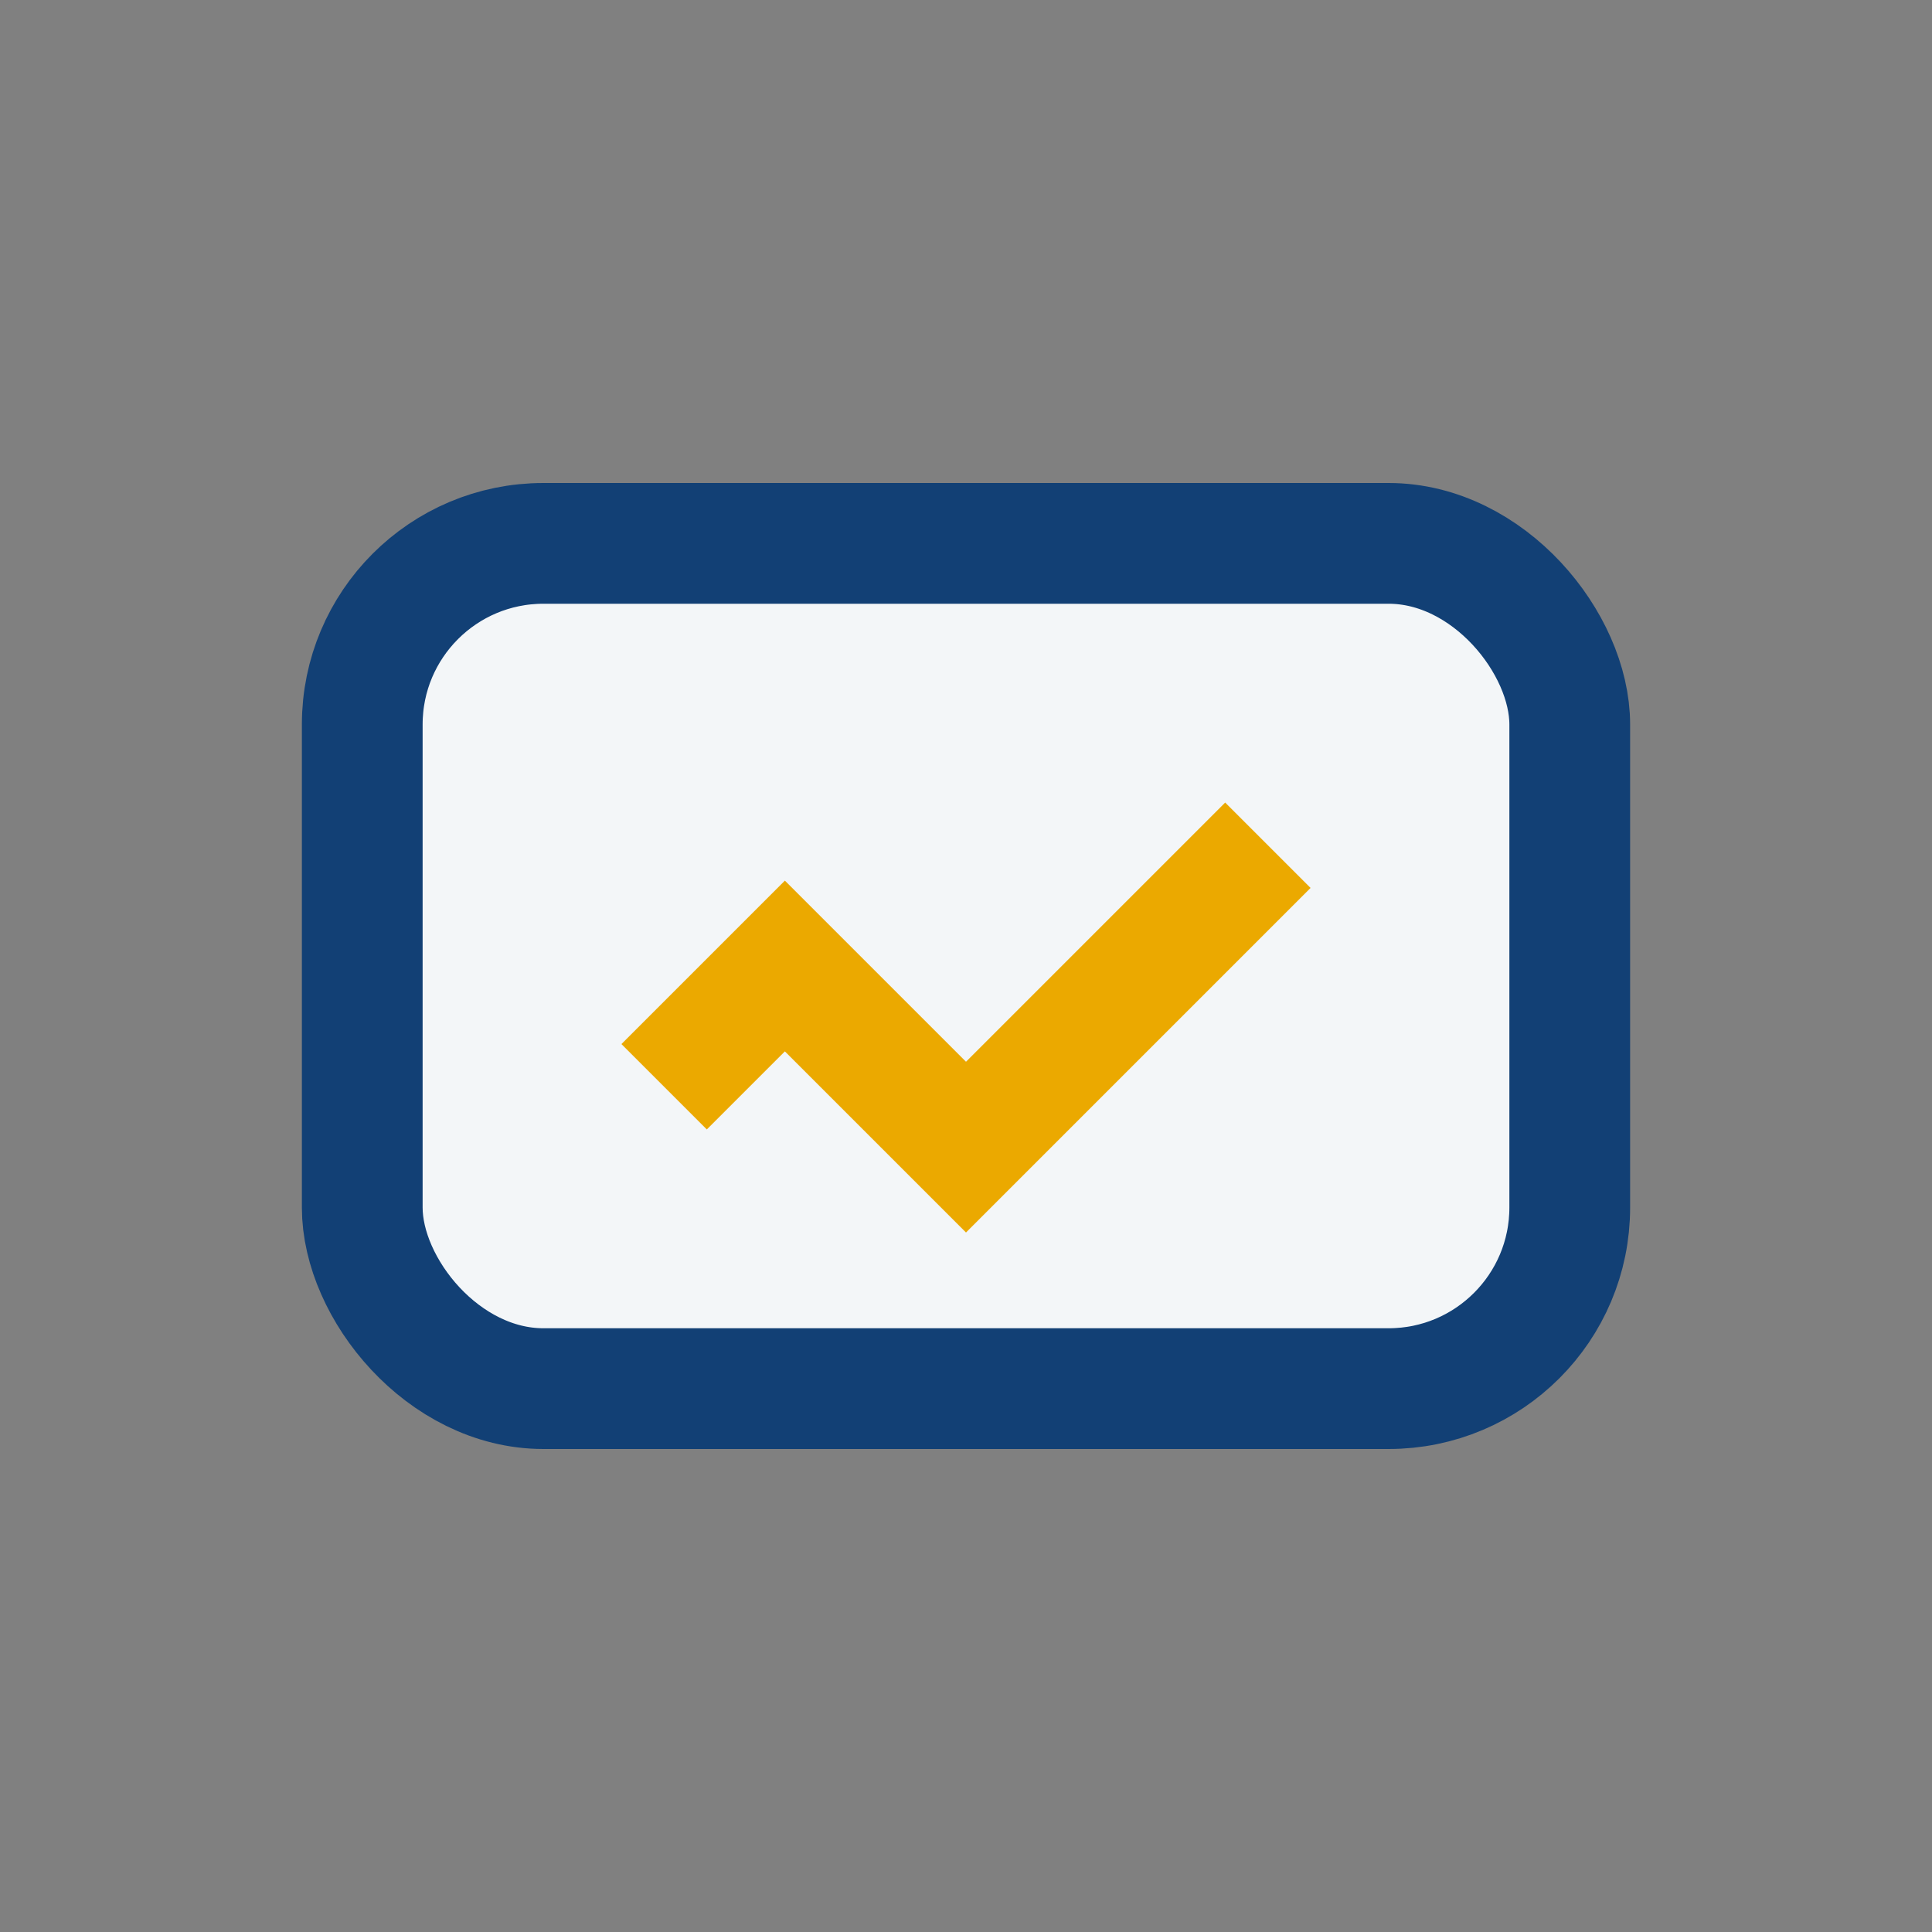
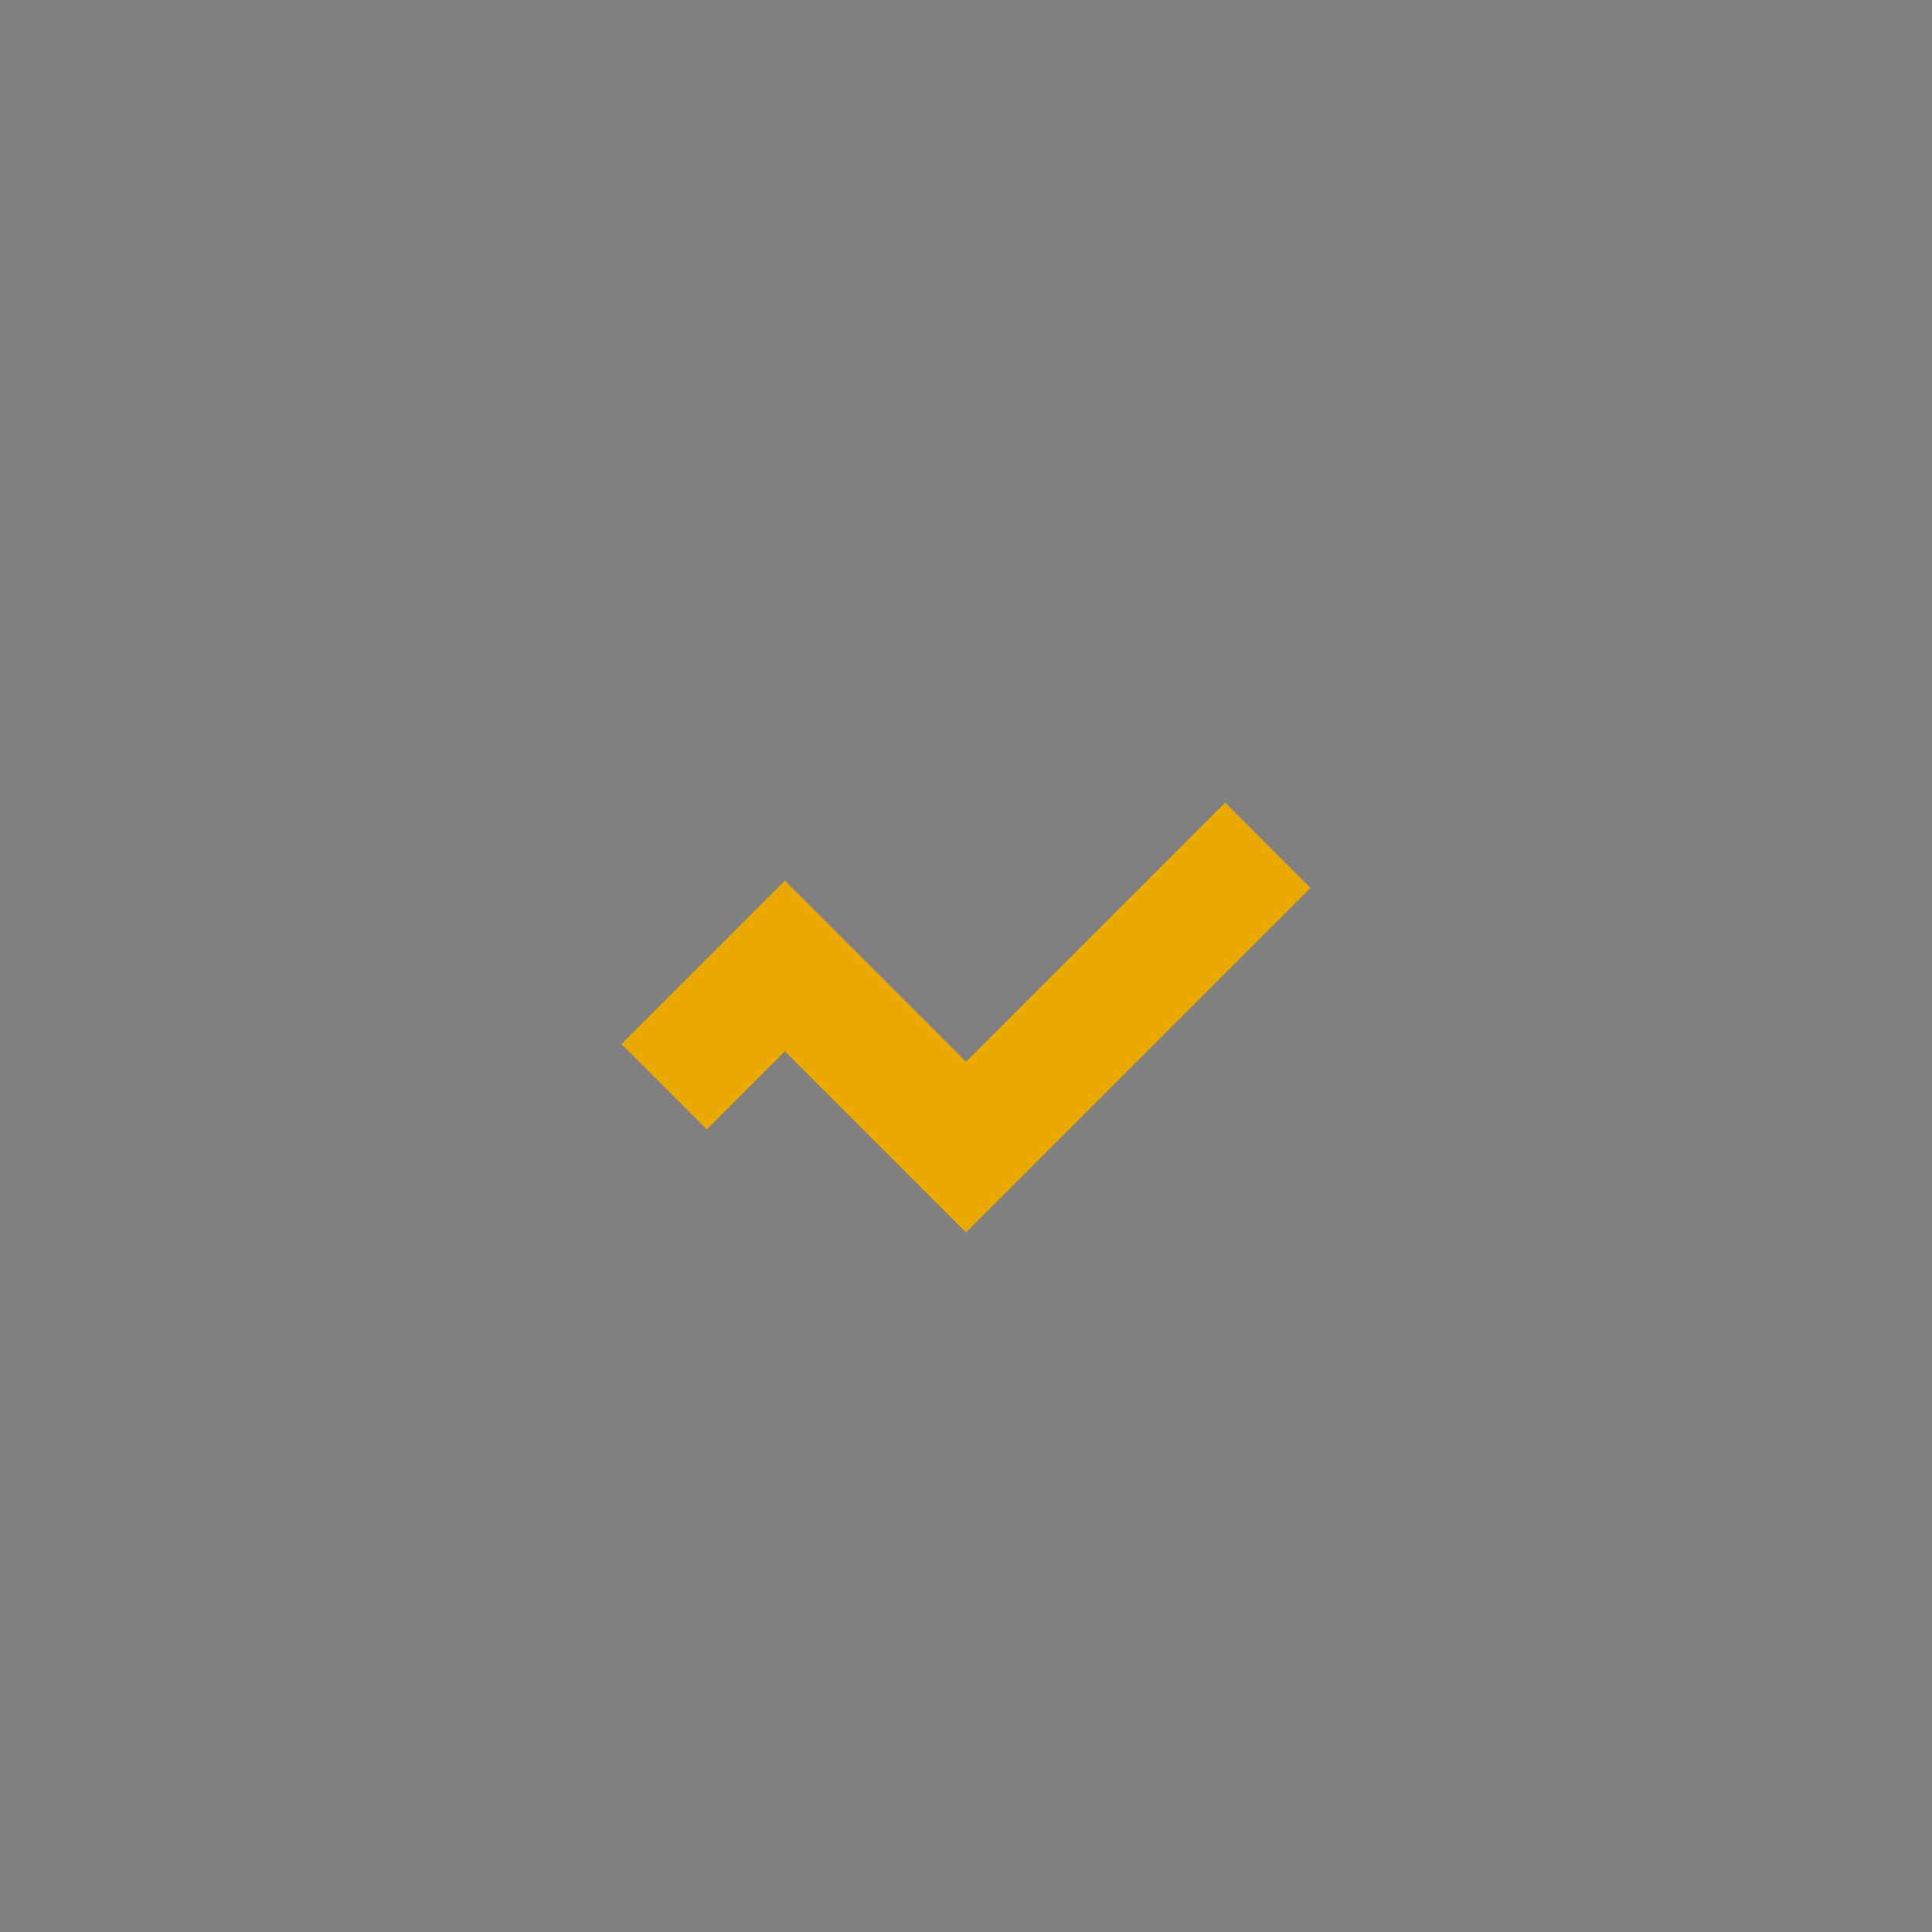
<svg xmlns="http://www.w3.org/2000/svg" width="32" height="32" viewBox="0 0 32 32">
  <rect x="0" y="0" width="32" height="32" fill="#808080" stroke="none" />
-   <rect x="6" y="9" width="20" height="14" rx="3" fill="#F3F6F8" stroke="#124075" stroke-width="2" />
  <path d="M11 18l2-2 3 3 5-5" stroke="#EBA900" stroke-width="2" fill="none" />
</svg>